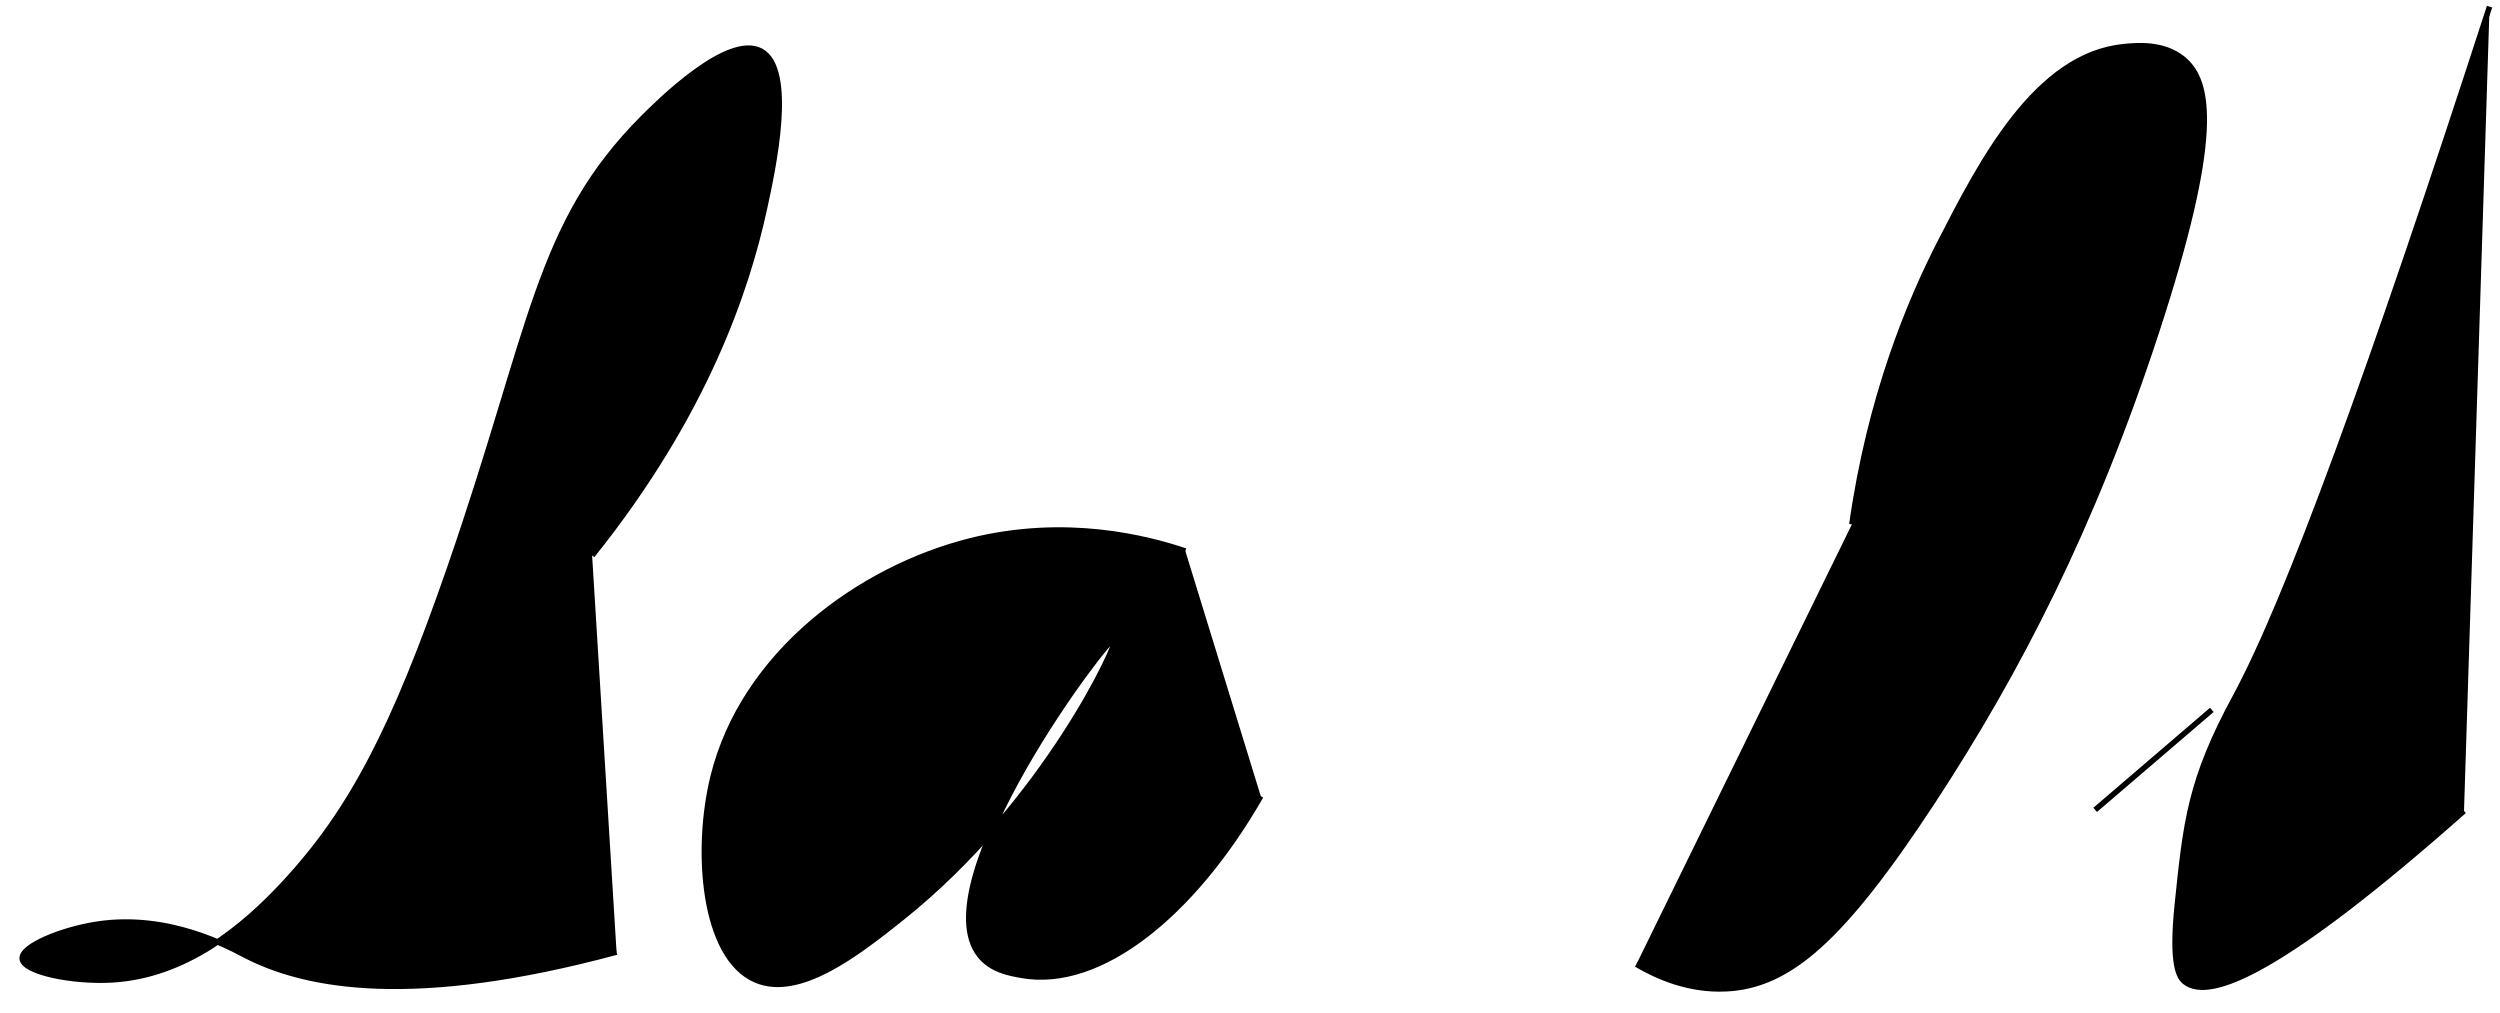
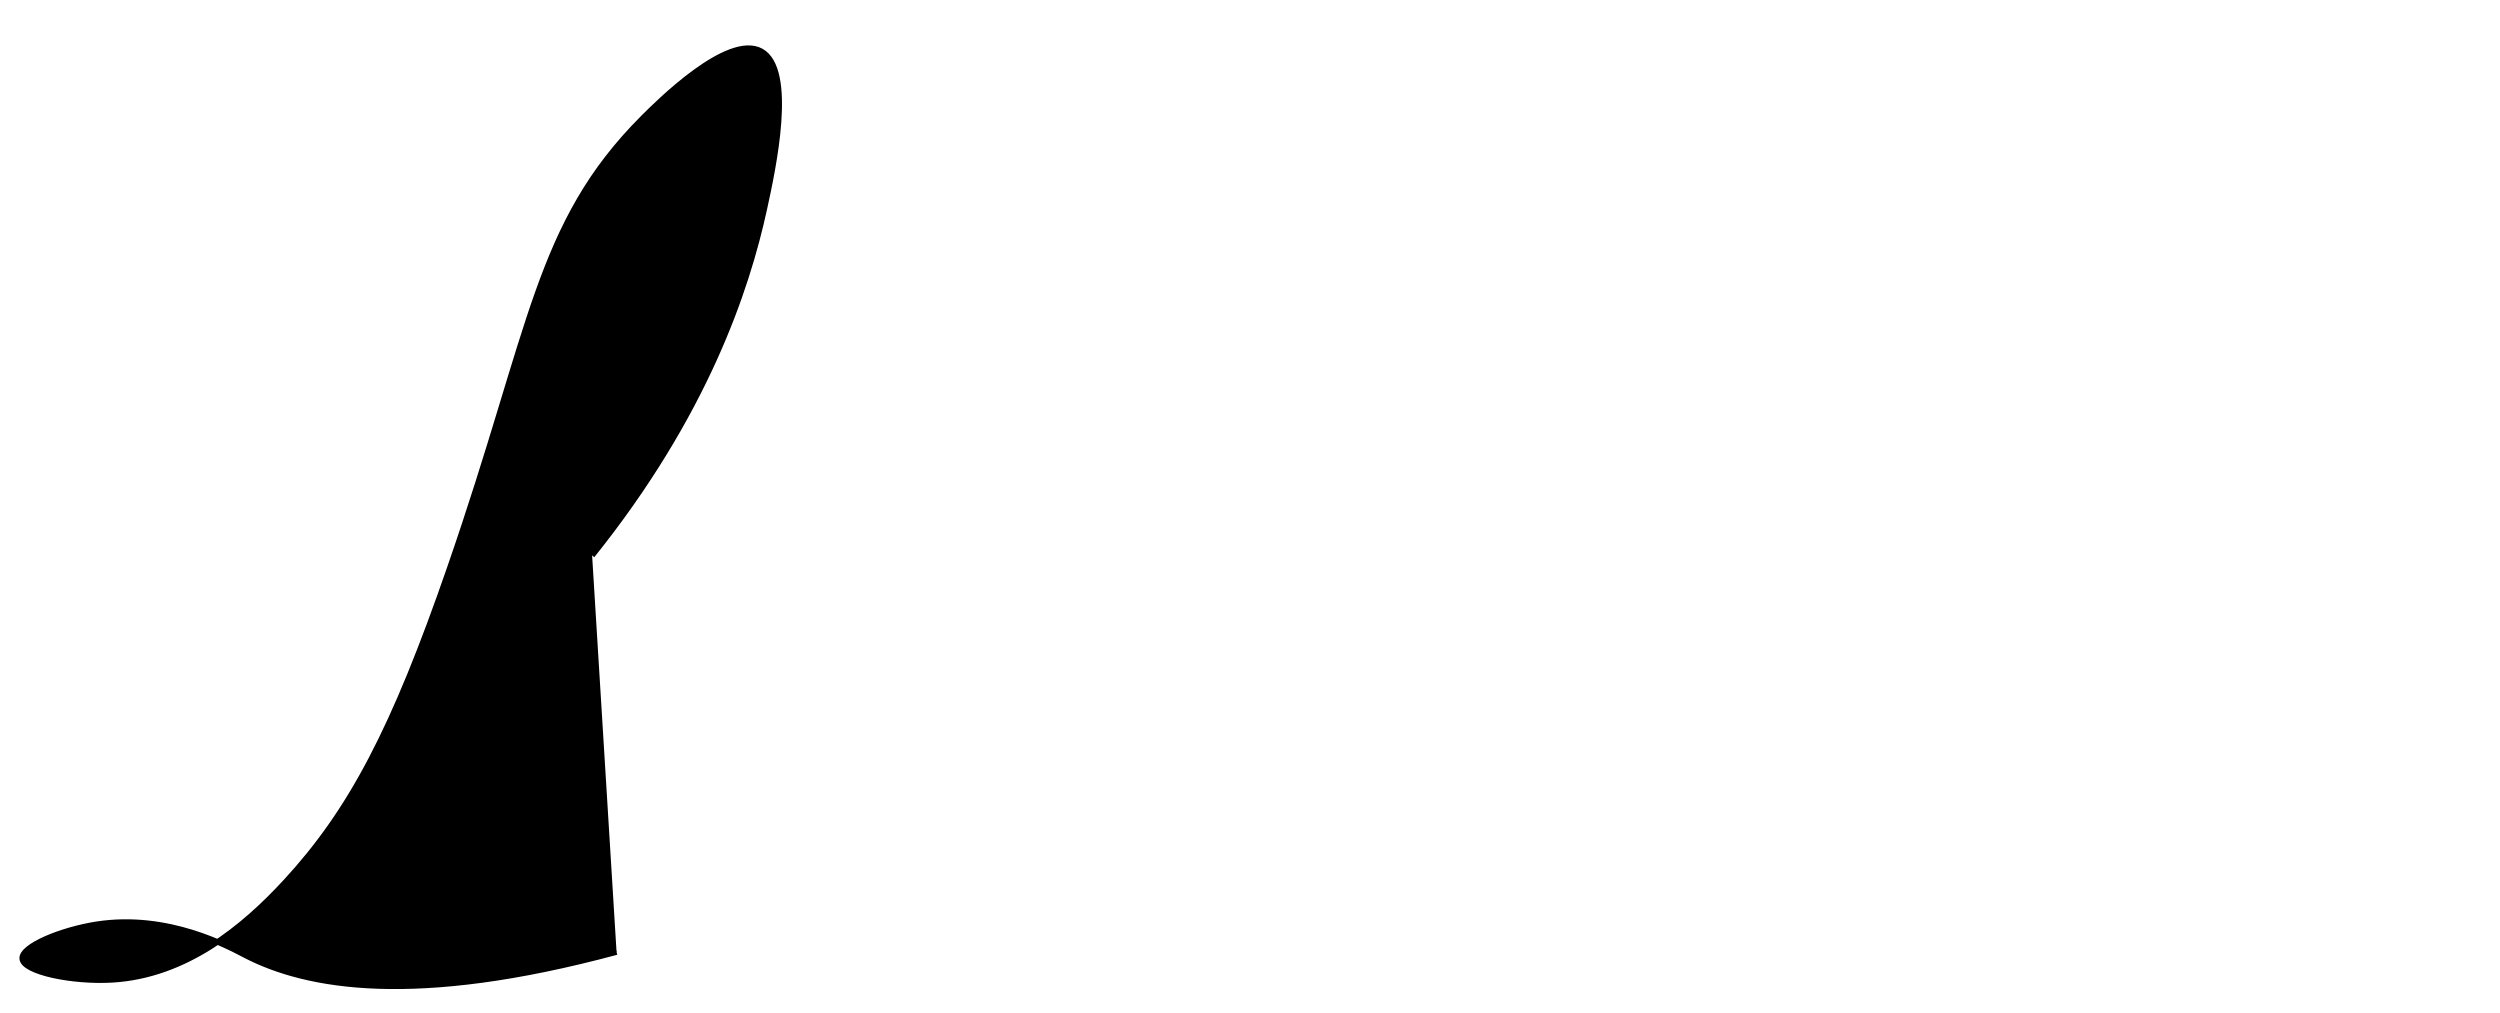
<svg xmlns="http://www.w3.org/2000/svg" version="1.1" id="Calque_3" x="0px" y="0px" viewBox="0 0 2250.4 911.7" style="enable-background:new 0 0 2250.4 911.7;" xml:space="preserve">
  <style type="text/css">
	.st0{fill-rule:evenodd;clip-rule:evenodd;stroke:#000000;stroke-width:5;stroke-miterlimit:10;}
</style>
  <path class="st0" d="M533,500c101.5-126.6,139.1-238.9,155-312c7.9-36.1,27.3-125.6-3-142c-29.9-16.2-93,47-106,60&#10;&#09;c-95.8,96-99,188.5-174,405c-50.5,146-89,219.1-148,283c-37.7,40.8-89.6,84.1-156,88c-35.5,2.1-79.9-6.9-81-19&#10;&#09;c-1-11.3,35.5-26.1,67-31c64.7-10,119.3,20.4,134,28c55.3,28.5,152.1,46,334-3" />
-   <path class="st0" d="M1134.9,716.7C1073.4,823.9,990,890.2,920,878c-11.3-2-27.5-4.8-38-18c-52-65.5,116.7-289.1,122-286&#10;&#09;c4,2.4-62.7,148.6-192,252c-40.1,32-92.8,73.2-132,56c-47.1-20.6-54.4-116.6-38-183c27.3-110.6,131.9-187,231-212&#10;&#09;c86.5-21.8,160.2-2.3,194,9" />
-   <path class="st0" d="M1667,472c16.2-114.4,51.7-200,80-255c36.5-71.1,86-167.4,165-175c11.2-1.1,35.3-3.4,53,11&#10;&#09;c25.3,20.6,33,71.7-24,246c-57.4,175.4-124.8,305.7-201,422c-81.8,124.8-129.7,166.2-186,169c-33.7,1.7-62.1-10.9-81-22" />
-   <path class="st0" d="M2241,6c-106.5,328.3-182,534.8-228.8,621.2c-40.7,75-44.5,112.3-52.2,186.8c-5.8,56.2,2,66.1,7,70&#10;&#09;c22.5,17.4,88.3-10,251-154" />
-   <path class="st0" d="M1886,729c35-30,70-60,105-90" />
</svg>